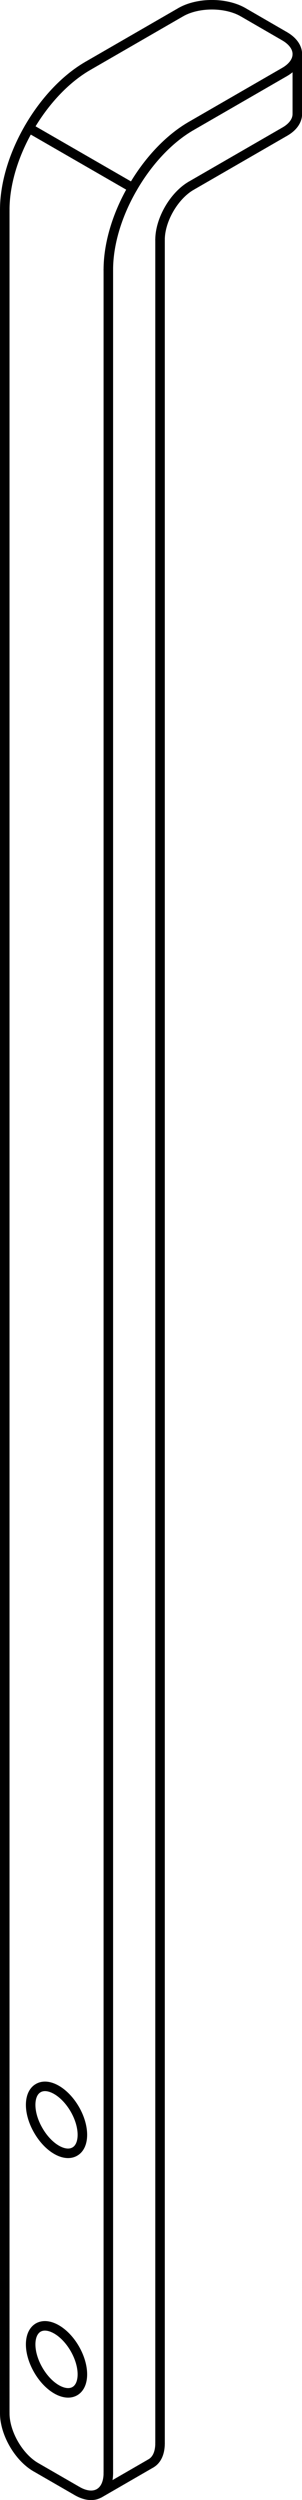
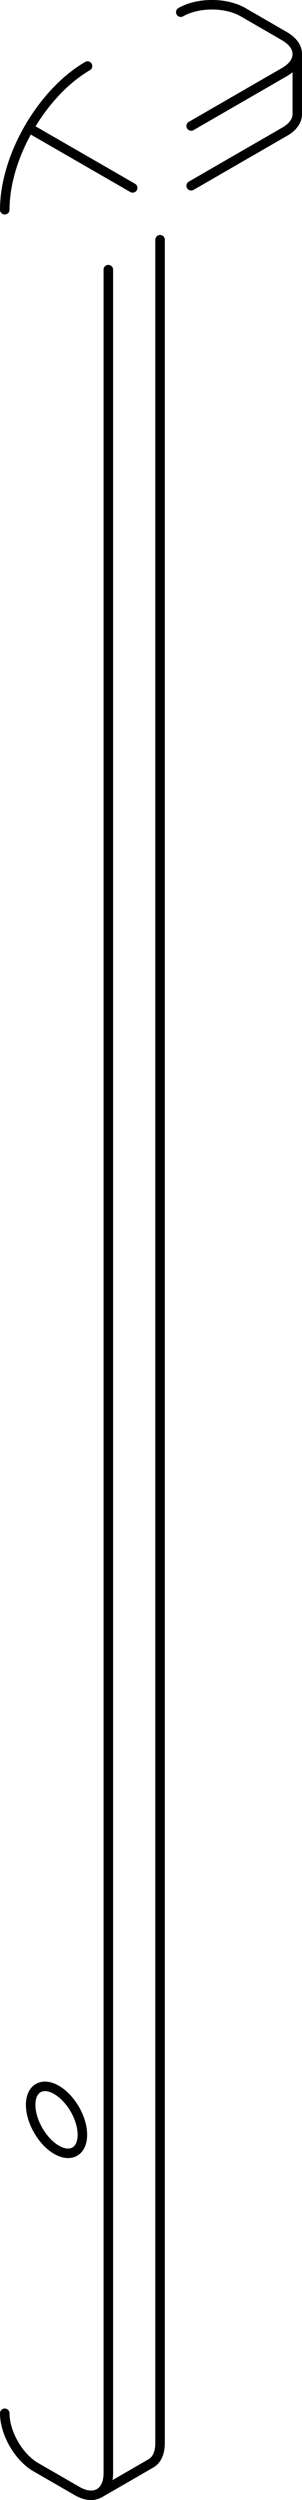
<svg xmlns="http://www.w3.org/2000/svg" id="Standardebene" width="100%" height="100%" viewBox="0 0 4.123 34.091" fill-rule="evenodd" clip-rule="evenodd" stroke="#000000" stroke-linecap="round" fill="none" xml:space="preserve">
  <g>
    <line stroke-width="0.13" x1="4.059" y1="1.554" x2="4.059" y2="0.738" />
    <line stroke-width="0.13" x1="0.396" y1="1.746" x2="1.811" y2="2.562" />
    <line stroke-width="0.13" x1="1.355" y1="33.999" x2="2.061" y2="33.591" />
-     <line stroke-width="0.13" x1="2.468" y1="0.166" x2="1.195" y2="0.901" />
    <line stroke-width="0.13" x1="3.883" y1="0.493" x2="3.318" y2="0.166" />
    <line stroke-width="0.13" x1="2.61" y1="1.718" x2="3.883" y2="0.983" />
    <line stroke-width="0.13" x1="1.479" y1="3.677" x2="1.479" y2="33.723" />
    <line stroke-width="0.13" x1="1.054" y1="33.969" x2="0.489" y2="33.643" />
-     <line stroke-width="0.13" x1="0.065" y1="32.908" x2="0.065" y2="2.86" />
    <line stroke-width="0.13" x1="2.185" y1="3.269" x2="2.185" y2="33.316" />
    <line stroke-width="0.13" x1="2.61" y1="2.533" x2="3.883" y2="1.798" />
    <g>
      <path stroke-width="0.13" d="M1.195 0.901C0.884 1.082 0.601 1.391 0.396 1.746C0.175 2.128 0.065 2.525 0.065 2.86" />
    </g>
    <g>
-       <path stroke-width="0.13" d="M2.61 1.718C2.298 1.898 2.015 2.208 1.811 2.562C1.589 2.944 1.479 3.343 1.479 3.677" />
-     </g>
+       </g>
    <g>
      <path stroke-width="0.13" d="M1.054 33.969C1.288 34.104 1.479 33.994 1.479 33.723" />
    </g>
    <g>
      <path stroke-width="0.13" d="M0.065 32.908C0.065 33.179 0.255 33.508 0.489 33.643" />
    </g>
    <g>
-       <path stroke-width="0.13" d="M2.61 2.533C2.375 2.669 2.185 2.999 2.185 3.269" />
-     </g>
+       </g>
    <g>
-       <path stroke-width="0.13" d="M0.522 31.739C0.384 31.82 0.384 32.078 0.522 32.317C0.66 32.557 0.884 32.686 1.022 32.606C1.159 32.526 1.159 32.268 1.022 32.029C0.884 31.789 0.66 31.66 0.522 31.739" />
-     </g>
+       </g>
    <g>
      <path stroke-width="0.13" d="M2.061 33.591C2.145 33.542 2.185 33.442 2.185 33.316" />
    </g>
    <g>
      <path stroke-width="0.13" d="M3.883 1.798C4.001 1.732 4.059 1.643 4.059 1.555" />
    </g>
    <g>
      <path stroke-width="0.13" d="M0.522 28.474C0.384 28.553 0.384 28.812 0.522 29.05C0.66 29.291 0.884 29.42 1.022 29.339C1.159 29.26 1.159 29.001 1.022 28.763C0.884 28.524 0.66 28.393 0.522 28.474" />
    </g>
    <g>
      <path stroke-width="0.13" d="M3.883 0.983C4.118 0.848 4.118 0.628 3.883 0.493" />
    </g>
    <g>
      <path stroke-width="0.13" d="M3.318 0.166C3.083 0.031 2.703 0.031 2.468 0.166" />
    </g>
  </g>
</svg>